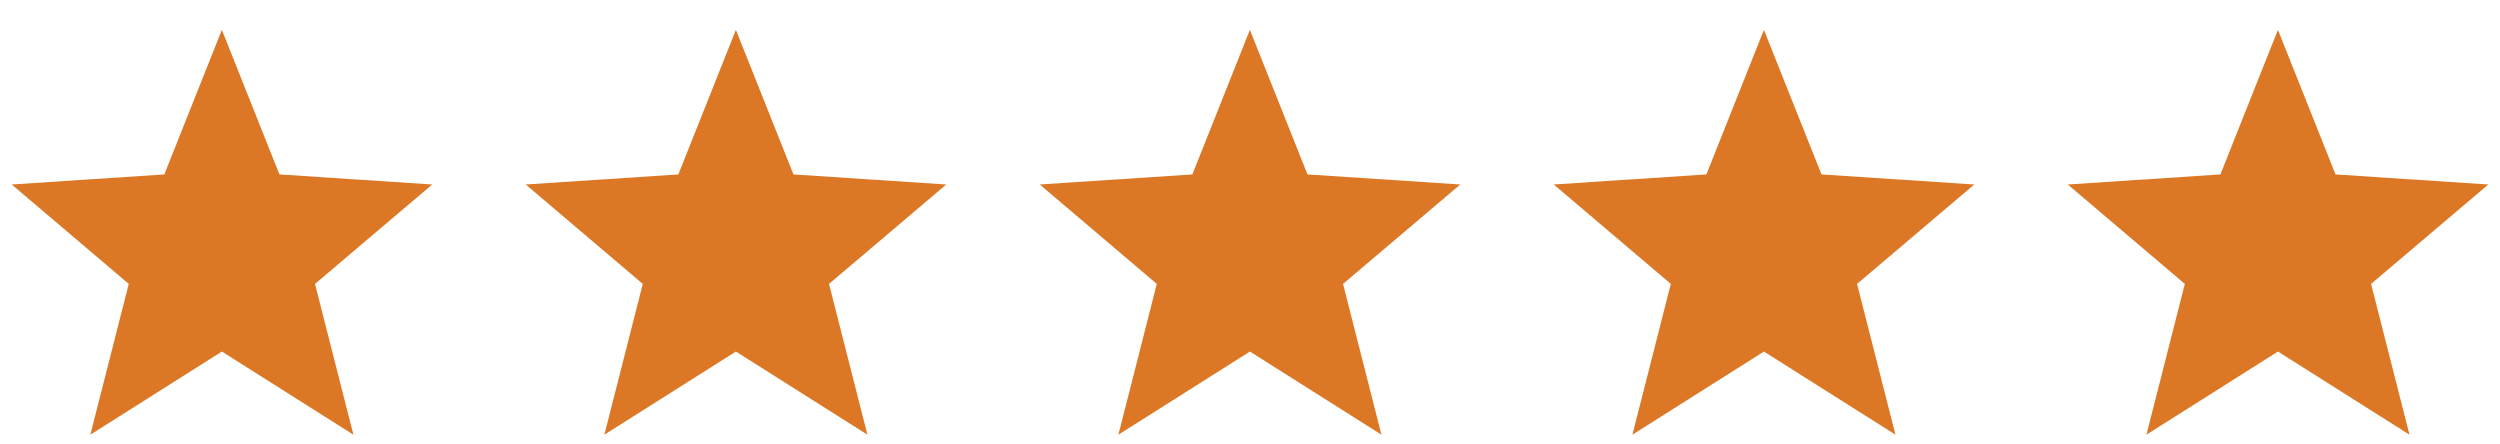
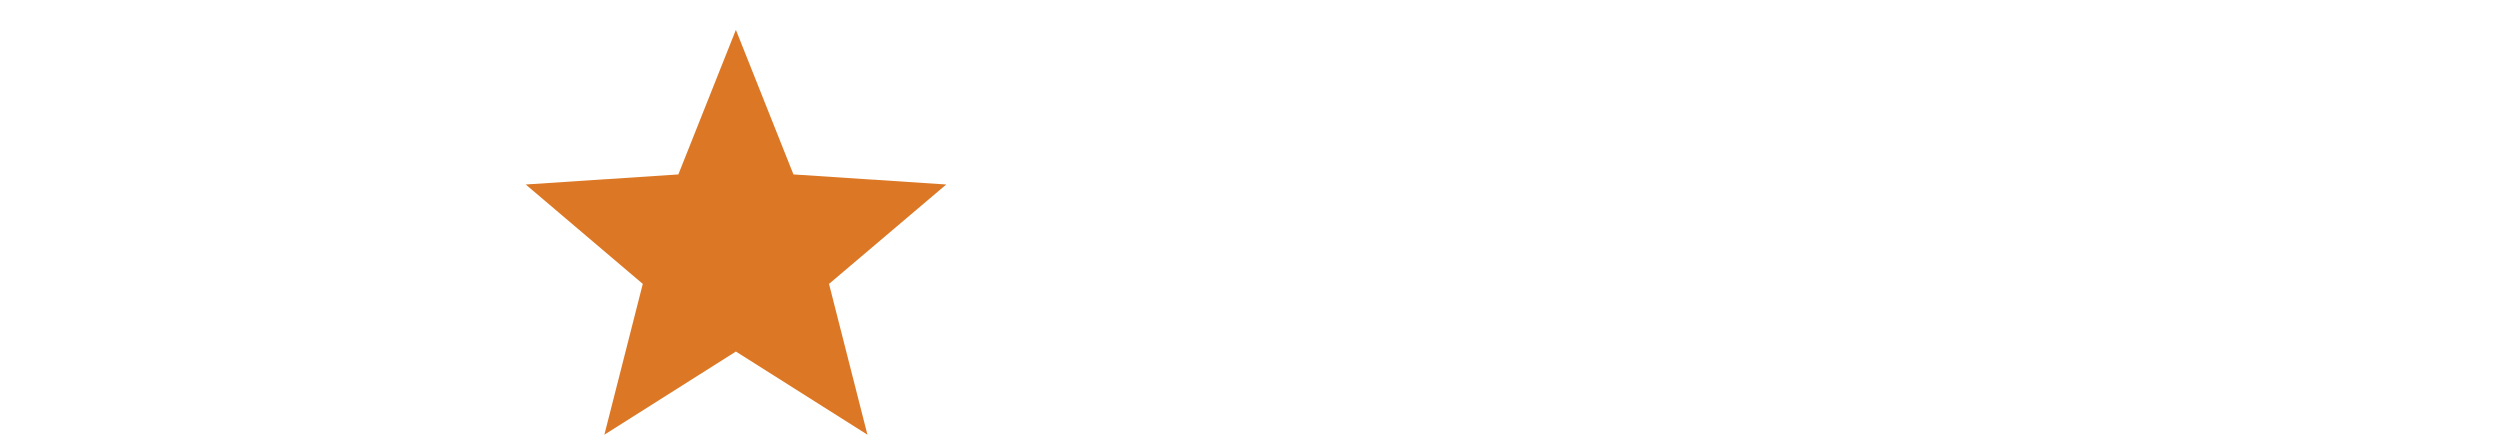
<svg xmlns="http://www.w3.org/2000/svg" width="107" height="19" viewBox="0 0 107 19" fill="none">
  <g clip-path="url(#clip0_1_5985)">
    <g clip-path="url(#clip1_1_5985)">
-       <path d="M18.5 7.896L11.96 7.466L9.496 1.278L7.033 7.466L0.5 7.896L5.511 12.151L3.867 18.605L9.496 15.046L15.126 18.605L13.482 12.151L18.5 7.896Z" fill="#DC7825" />
-     </g>
+       </g>
    <g clip-path="url(#clip2_1_5985)">
      <path d="M40.5 7.896L33.96 7.466L31.496 1.278L29.033 7.466L22.5 7.896L27.511 12.151L25.867 18.605L31.496 15.046L37.126 18.605L35.482 12.151L40.5 7.896Z" fill="#DC7825" />
    </g>
    <g clip-path="url(#clip3_1_5985)">
-       <path d="M62.5 7.896L55.96 7.466L53.496 1.278L51.033 7.466L44.5 7.896L49.511 12.151L47.867 18.605L53.496 15.046L59.126 18.605L57.482 12.151L62.5 7.896Z" fill="#DC7825" />
-     </g>
+       </g>
    <g clip-path="url(#clip4_1_5985)">
      <path d="M84.5 7.896L77.96 7.466L75.496 1.278L73.033 7.466L66.5 7.896L71.511 12.151L69.867 18.605L75.496 15.046L81.126 18.605L79.482 12.151L84.5 7.896Z" fill="#DC7825" />
    </g>
    <g clip-path="url(#clip5_1_5985)">
      <path d="M106.5 7.896L99.96 7.466L97.496 1.278L95.033 7.466L88.5 7.896L93.511 12.151L91.867 18.605L97.496 15.046L103.126 18.605L101.482 12.151L106.5 7.896Z" fill="#DC7825" />
    </g>
  </g>
  <defs>
    <clipPath id="clip0_1_5985">
      <rect width="106" height="18" fill="white" transform="translate(0.5 0.941)" />
    </clipPath>
    <clipPath id="clip1_1_5985">
      <rect width="18" height="18" fill="white" transform="translate(0.5 0.941)" />
    </clipPath>
    <clipPath id="clip2_1_5985">
      <rect width="18" height="18" fill="white" transform="translate(22.5 0.941)" />
    </clipPath>
    <clipPath id="clip3_1_5985">
      <rect width="18" height="18" fill="white" transform="translate(44.5 0.941)" />
    </clipPath>
    <clipPath id="clip4_1_5985">
-       <rect width="18" height="18" fill="white" transform="translate(66.5 0.941)" />
-     </clipPath>
+       </clipPath>
    <clipPath id="clip5_1_5985">
-       <rect width="18" height="18" fill="white" transform="translate(88.5 0.941)" />
-     </clipPath>
+       </clipPath>
  </defs>
</svg>